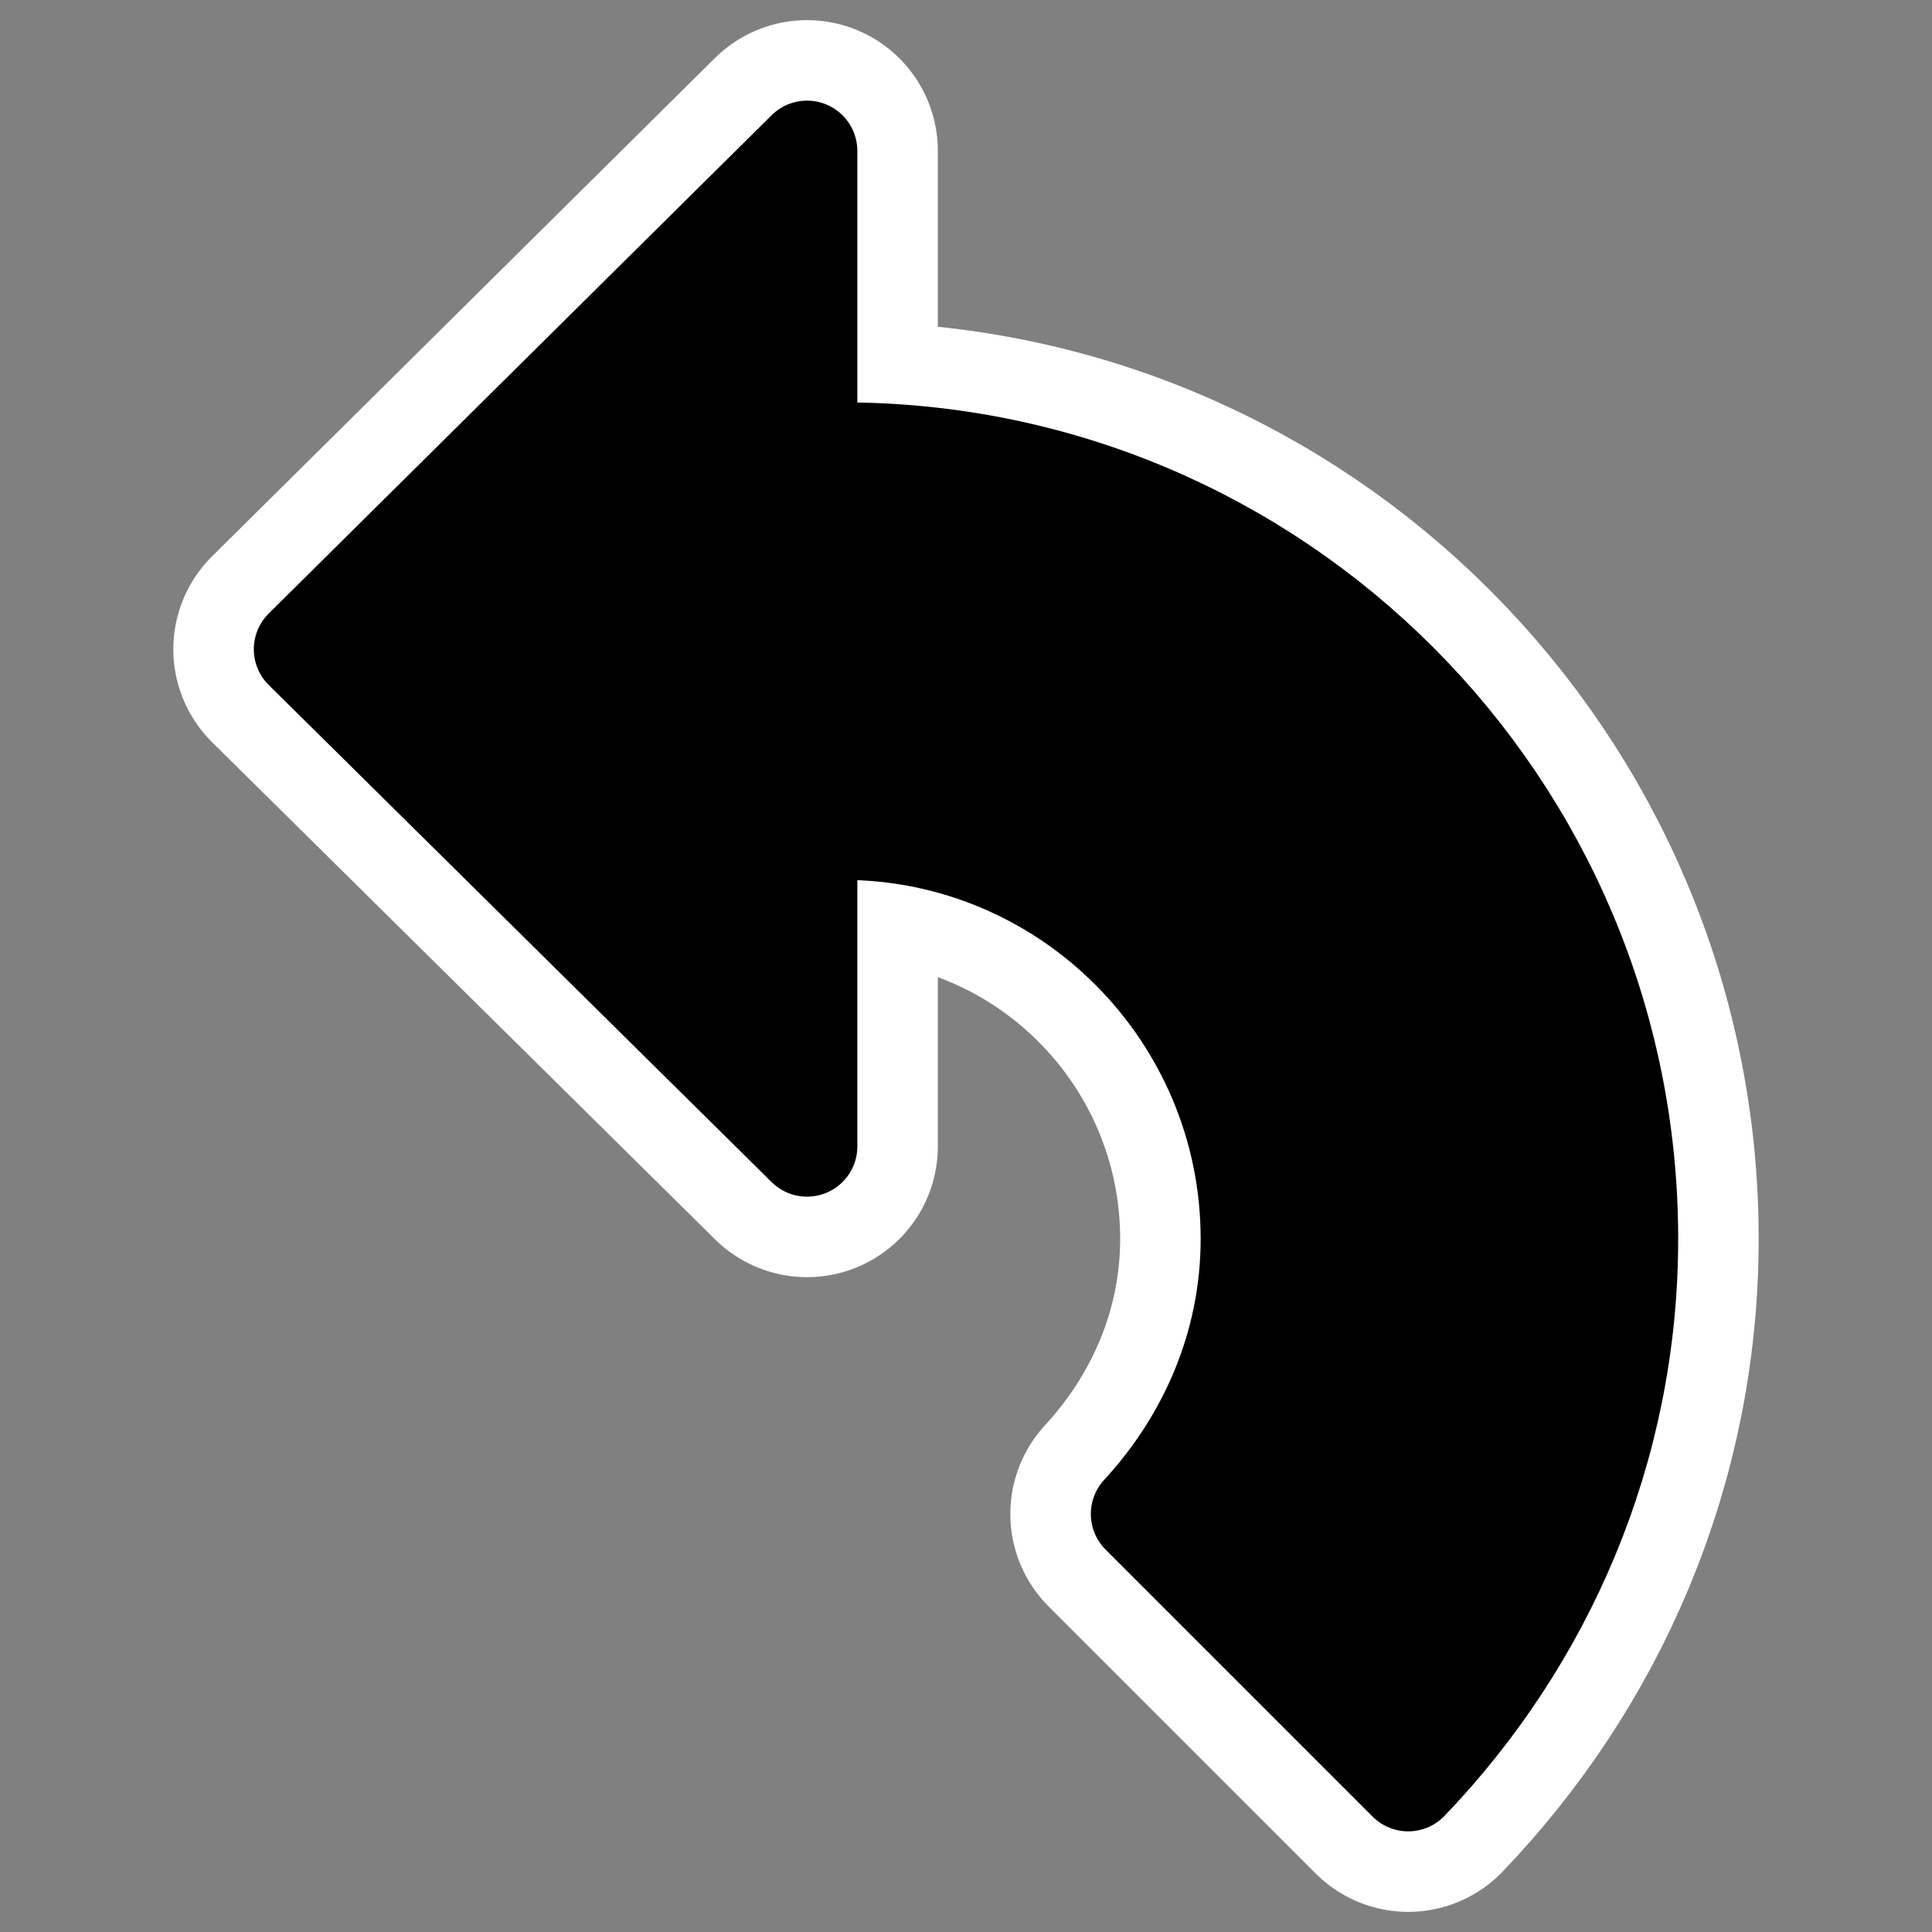
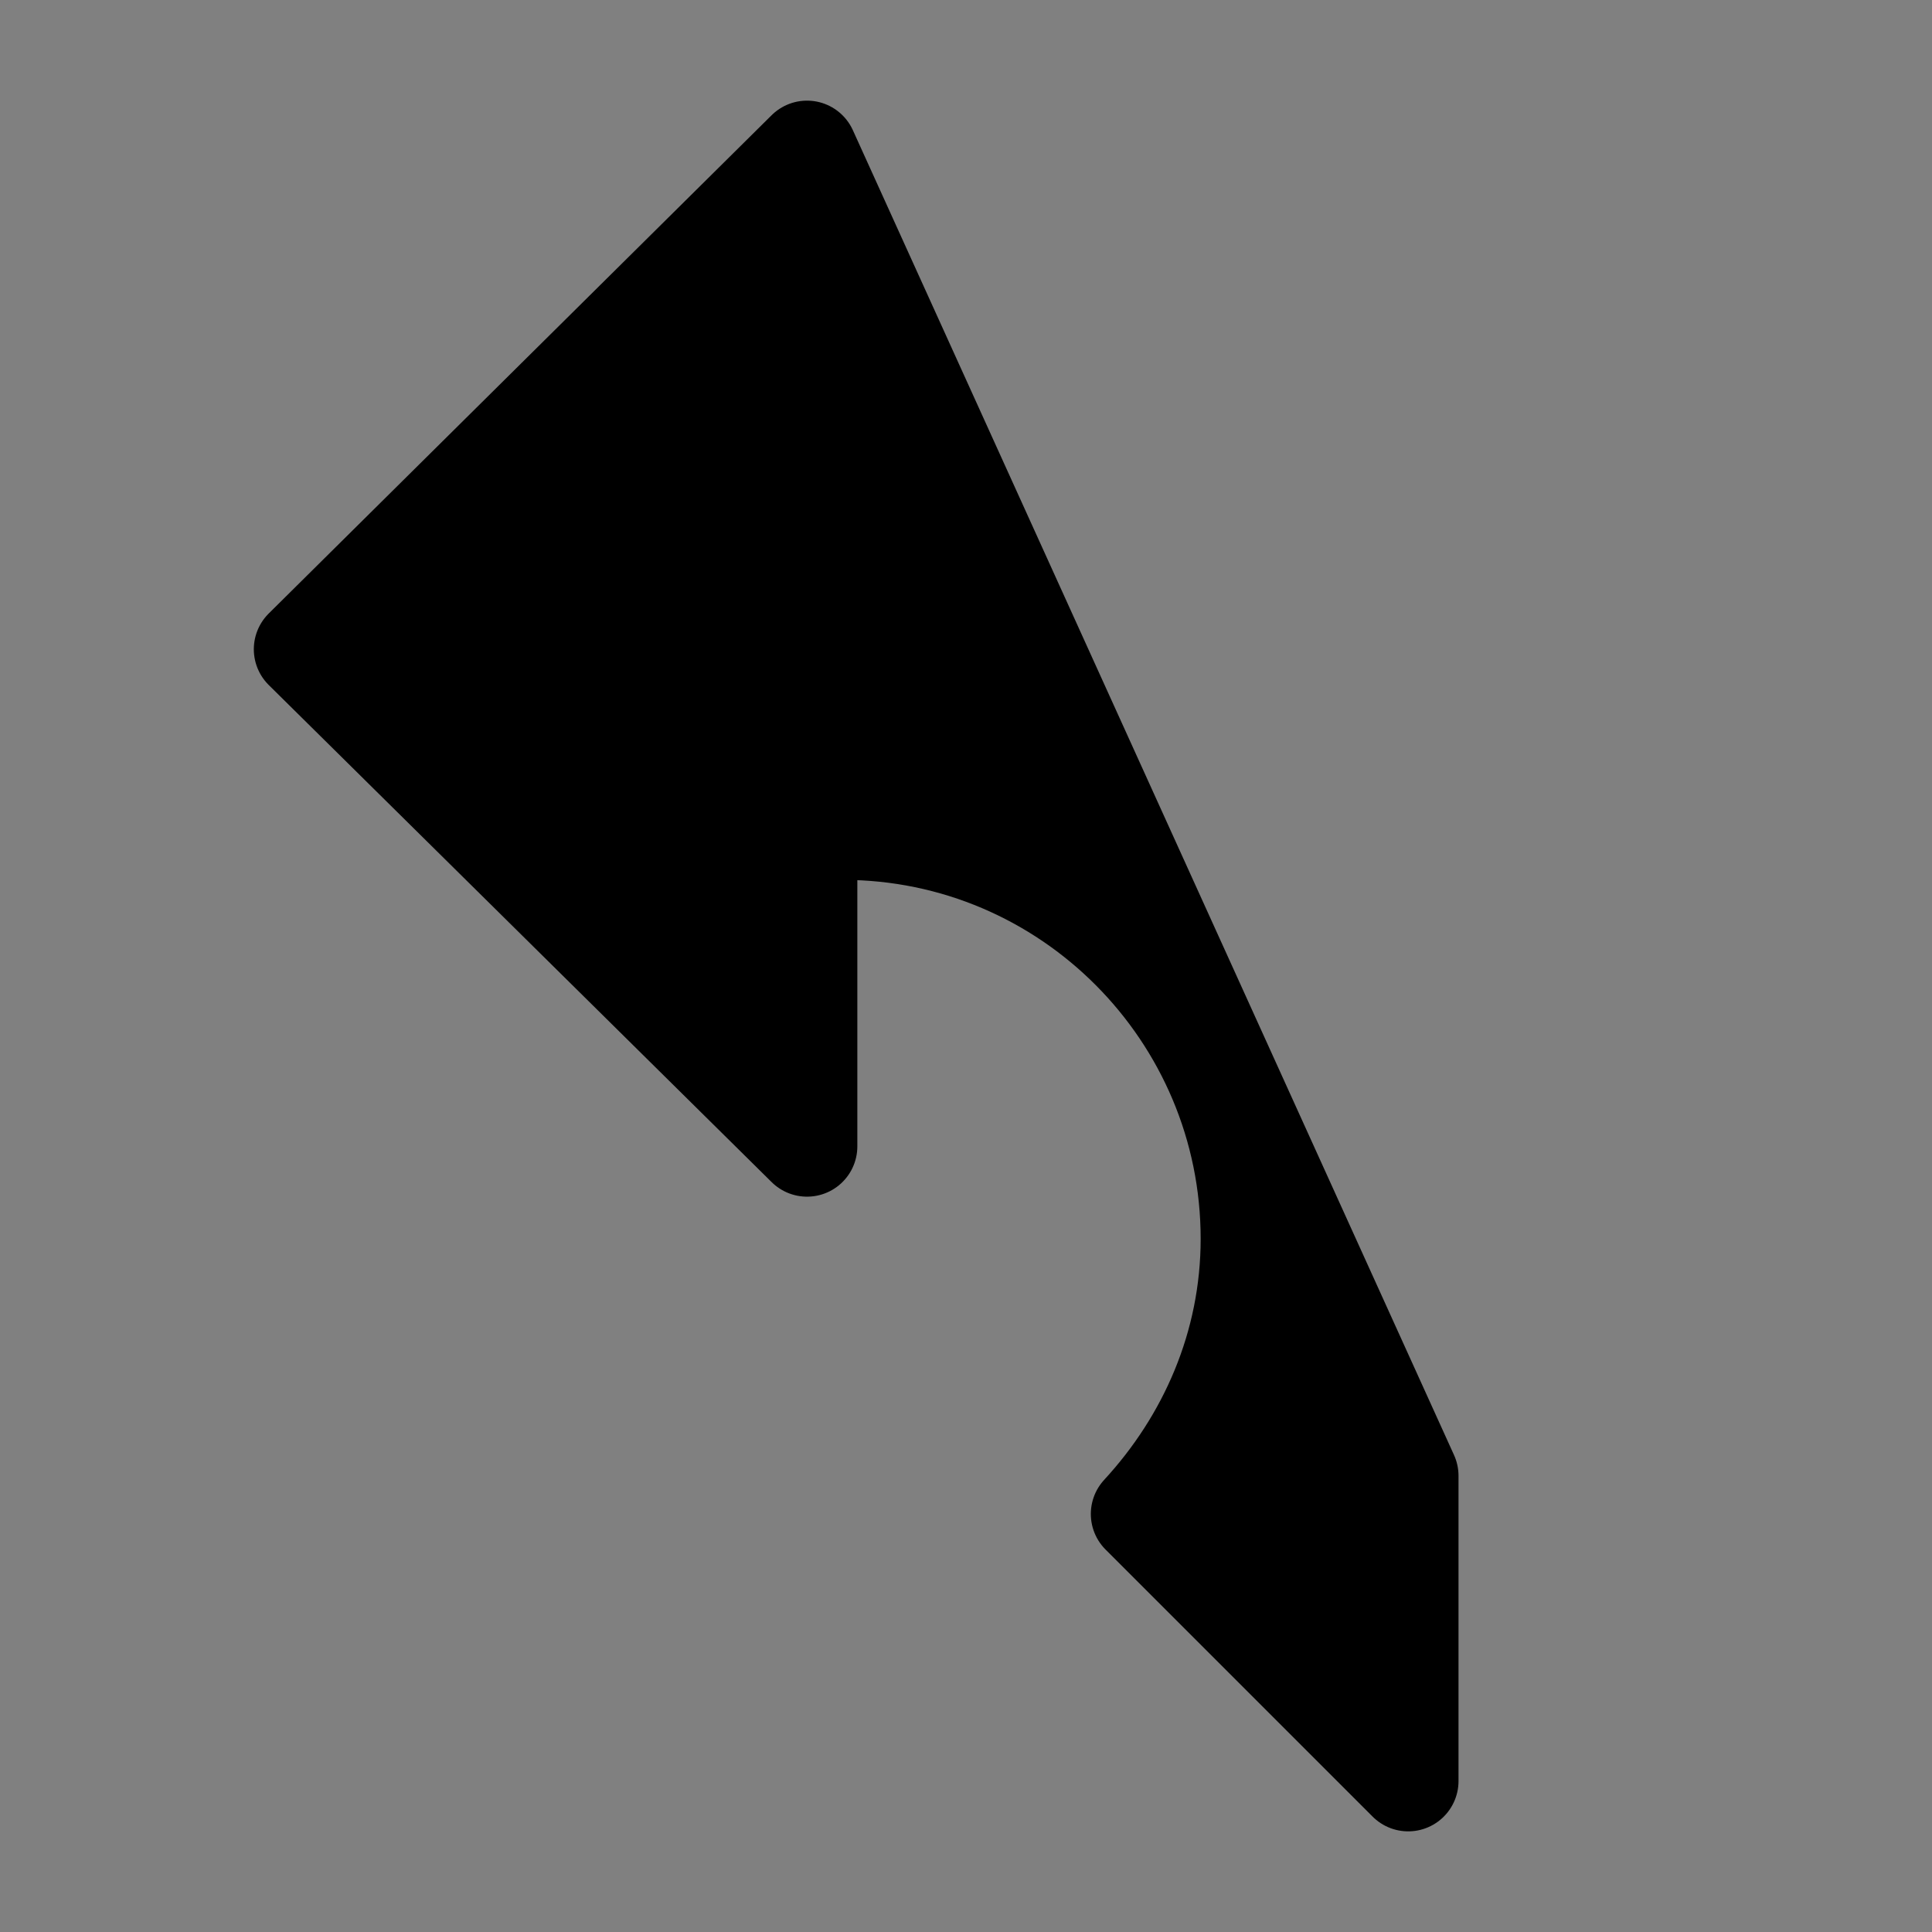
<svg xmlns="http://www.w3.org/2000/svg" xmlns:ns1="http://sodipodi.sourceforge.net/DTD/sodipodi-0.dtd" xmlns:ns2="http://www.inkscape.org/namespaces/inkscape" id="svg1" ns1:docname="rotate_ccw.svg" viewBox="0 0 60 60" ns1:version="0.32" _SVGFile__filename="oldscale/actions/14_rotate.svg" version="1.0" y="0" x="0" ns2:version="0.40" ns1:docbase="/home/danny/work/flat/SVG/mono/scalable/actions">
  <rect x="0" y="0" width="60" height="60" fill="#808080" stroke="none" />
  <ns1:namedview id="base" bordercolor="#666666" ns2:pageshadow="2" ns2:window-y="0" pagecolor="#ffffff" ns2:window-height="698" ns2:zoom="5.9049728" ns2:window-x="0" borderopacity="1.0" ns2:current-layer="svg1" ns2:cx="33.674930" ns2:cy="12.828543" ns2:window-width="1024" ns2:pageopacity="0.0000000" />
-   <path id="path1725" ns1:nodetypes="cccccccccccc" style="stroke-linejoin:round;color:#000000;stroke:#ffffff;stroke-linecap:round;stroke-width:8.125;fill:none" d="m25.063 4.688l-15.618 15.475 15.618 15.438v-9.622c0.379-0.05 0.715-0.216 1.113-0.216 7 0 12.674 5.711 12.674 12.71 0 3.314-1.329 6.287-3.411 8.545l8.294 8.294c4.201-4.38 6.822-10.291 6.822-16.839 0-13.464-10.915-24.414-24.379-24.414-0.379 0-0.739 0.086-1.113 0.108v-9.479z" />
-   <path id="path1091" ns1:nodetypes="cccccccccccc" style="stroke-linejoin:round;fill-rule:evenodd;color:#000000;stroke:#000000;stroke-linecap:round;stroke-width:3.125;fill:#000000" d="m25.063 4.688l-15.618 15.475 15.618 15.438v-9.622c0.379-0.05 0.715-0.216 1.113-0.216 7 0 12.674 5.711 12.674 12.71 0 3.314-1.329 6.287-3.411 8.545l8.294 8.294c4.201-4.38 6.822-10.291 6.822-16.839 0-13.464-10.915-24.414-24.379-24.414-0.379 0-0.739 0.086-1.113 0.108v-9.479z" />
+   <path id="path1091" ns1:nodetypes="cccccccccccc" style="stroke-linejoin:round;fill-rule:evenodd;color:#000000;stroke:#000000;stroke-linecap:round;stroke-width:3.125;fill:#000000" d="m25.063 4.688l-15.618 15.475 15.618 15.438v-9.622c0.379-0.05 0.715-0.216 1.113-0.216 7 0 12.674 5.711 12.674 12.71 0 3.314-1.329 6.287-3.411 8.545l8.294 8.294v-9.479z" />
</svg>